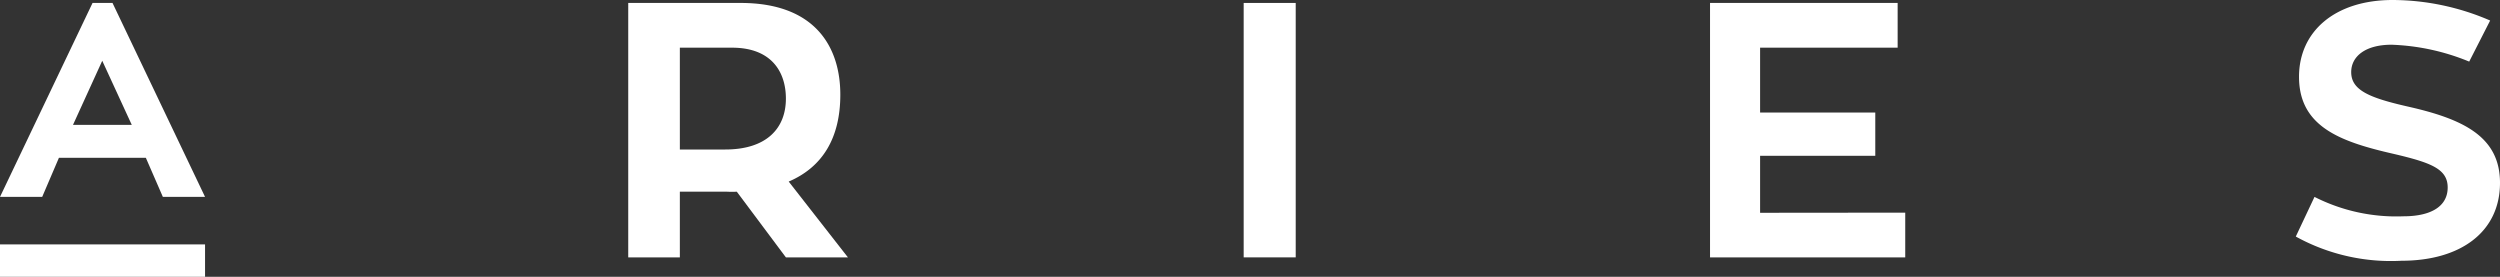
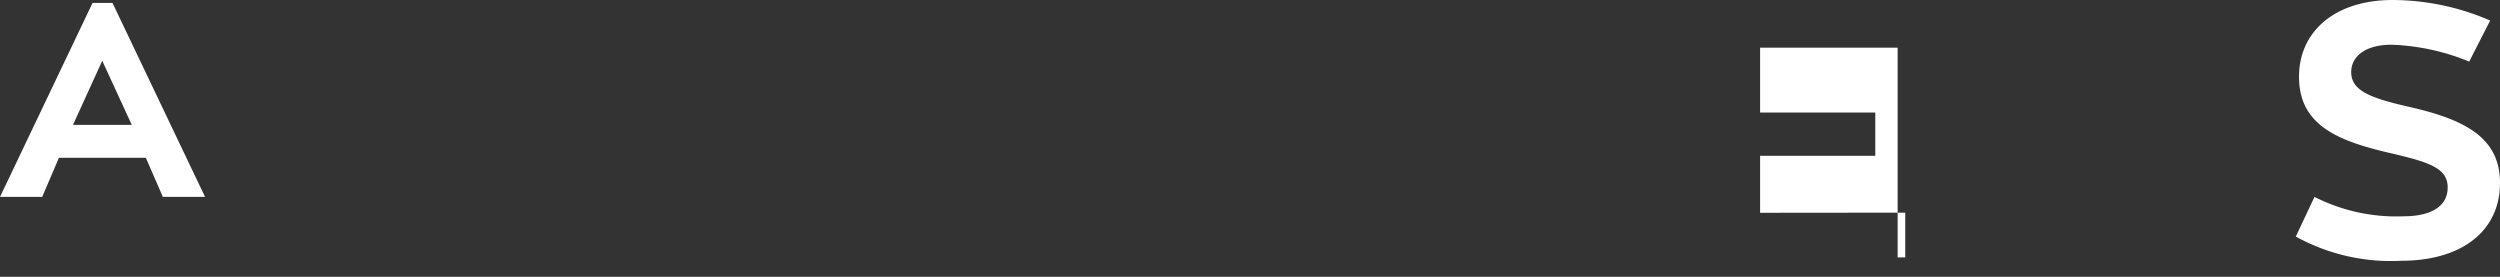
<svg xmlns="http://www.w3.org/2000/svg" viewBox="0 0 177.76 19.68">
  <rect x="0" y="0" width="177.76" height="19.68" fill="#333333" stroke="none" />
  <defs>
    <style>.cls-1{fill:#fff;}</style>
  </defs>
  <title>arieslogo</title>
  <g id="Layer_2" data-name="Layer 2">
    <g id="header">
      <path class="cls-1" d="M10.37,11.22H4.19L3,14H0L6.58.21H8L14.58,14h-3ZM5.19,8.88H9.37L7.27,4.32Z" />
-       <path class="cls-1" d="M52.39,13.63a6.31,6.31,0,0,1-.69,0H48.34V18.3H44.67V.21h8c5.29,0,7.08,3.13,7.08,6.52,0,3.1-1.28,5.16-3.67,6.18l4.21,5.39H55.88Zm-4.05-3h3.23c2.92,0,4.31-1.49,4.31-3.62,0-1.87-1-3.62-3.83-3.62H48.34Z" />
-       <path class="cls-1" d="M92.13,18.3h-3.7V.21h3.7Z" />
-       <path class="cls-1" d="M135.47,15.12V18.3H121.59V.21h13.34V3.39h-9.78V8h8.19v3.08h-8.19v4.05Z" />
+       <path class="cls-1" d="M135.47,15.12V18.3H121.59h13.34V3.39h-9.78V8h8.19v3.08h-8.19v4.05Z" />
      <path class="cls-1" d="M177.76,13c0,3.49-2.8,5.54-7,5.54a14,14,0,0,1-7.52-1.72L164.57,14a12.85,12.85,0,0,0,6.31,1.38c2,0,3.16-.72,3.16-2.05s-1.21-1.77-3.85-2.39c-3.72-.85-6.72-1.9-6.72-5.47C163.46,2.26,166,0,170.13,0a17.58,17.58,0,0,1,6.93,1.46l-1.49,2.92a15.89,15.89,0,0,0-5.52-1.2c-1.85,0-2.87.82-2.87,1.95,0,1.28,1.28,1.82,4,2.44C175.09,8.45,177.76,9.68,177.76,13Z" />
-       <rect class="cls-1" y="17.38" width="14.58" height="2.3" />
    </g>
  </g>
</svg>